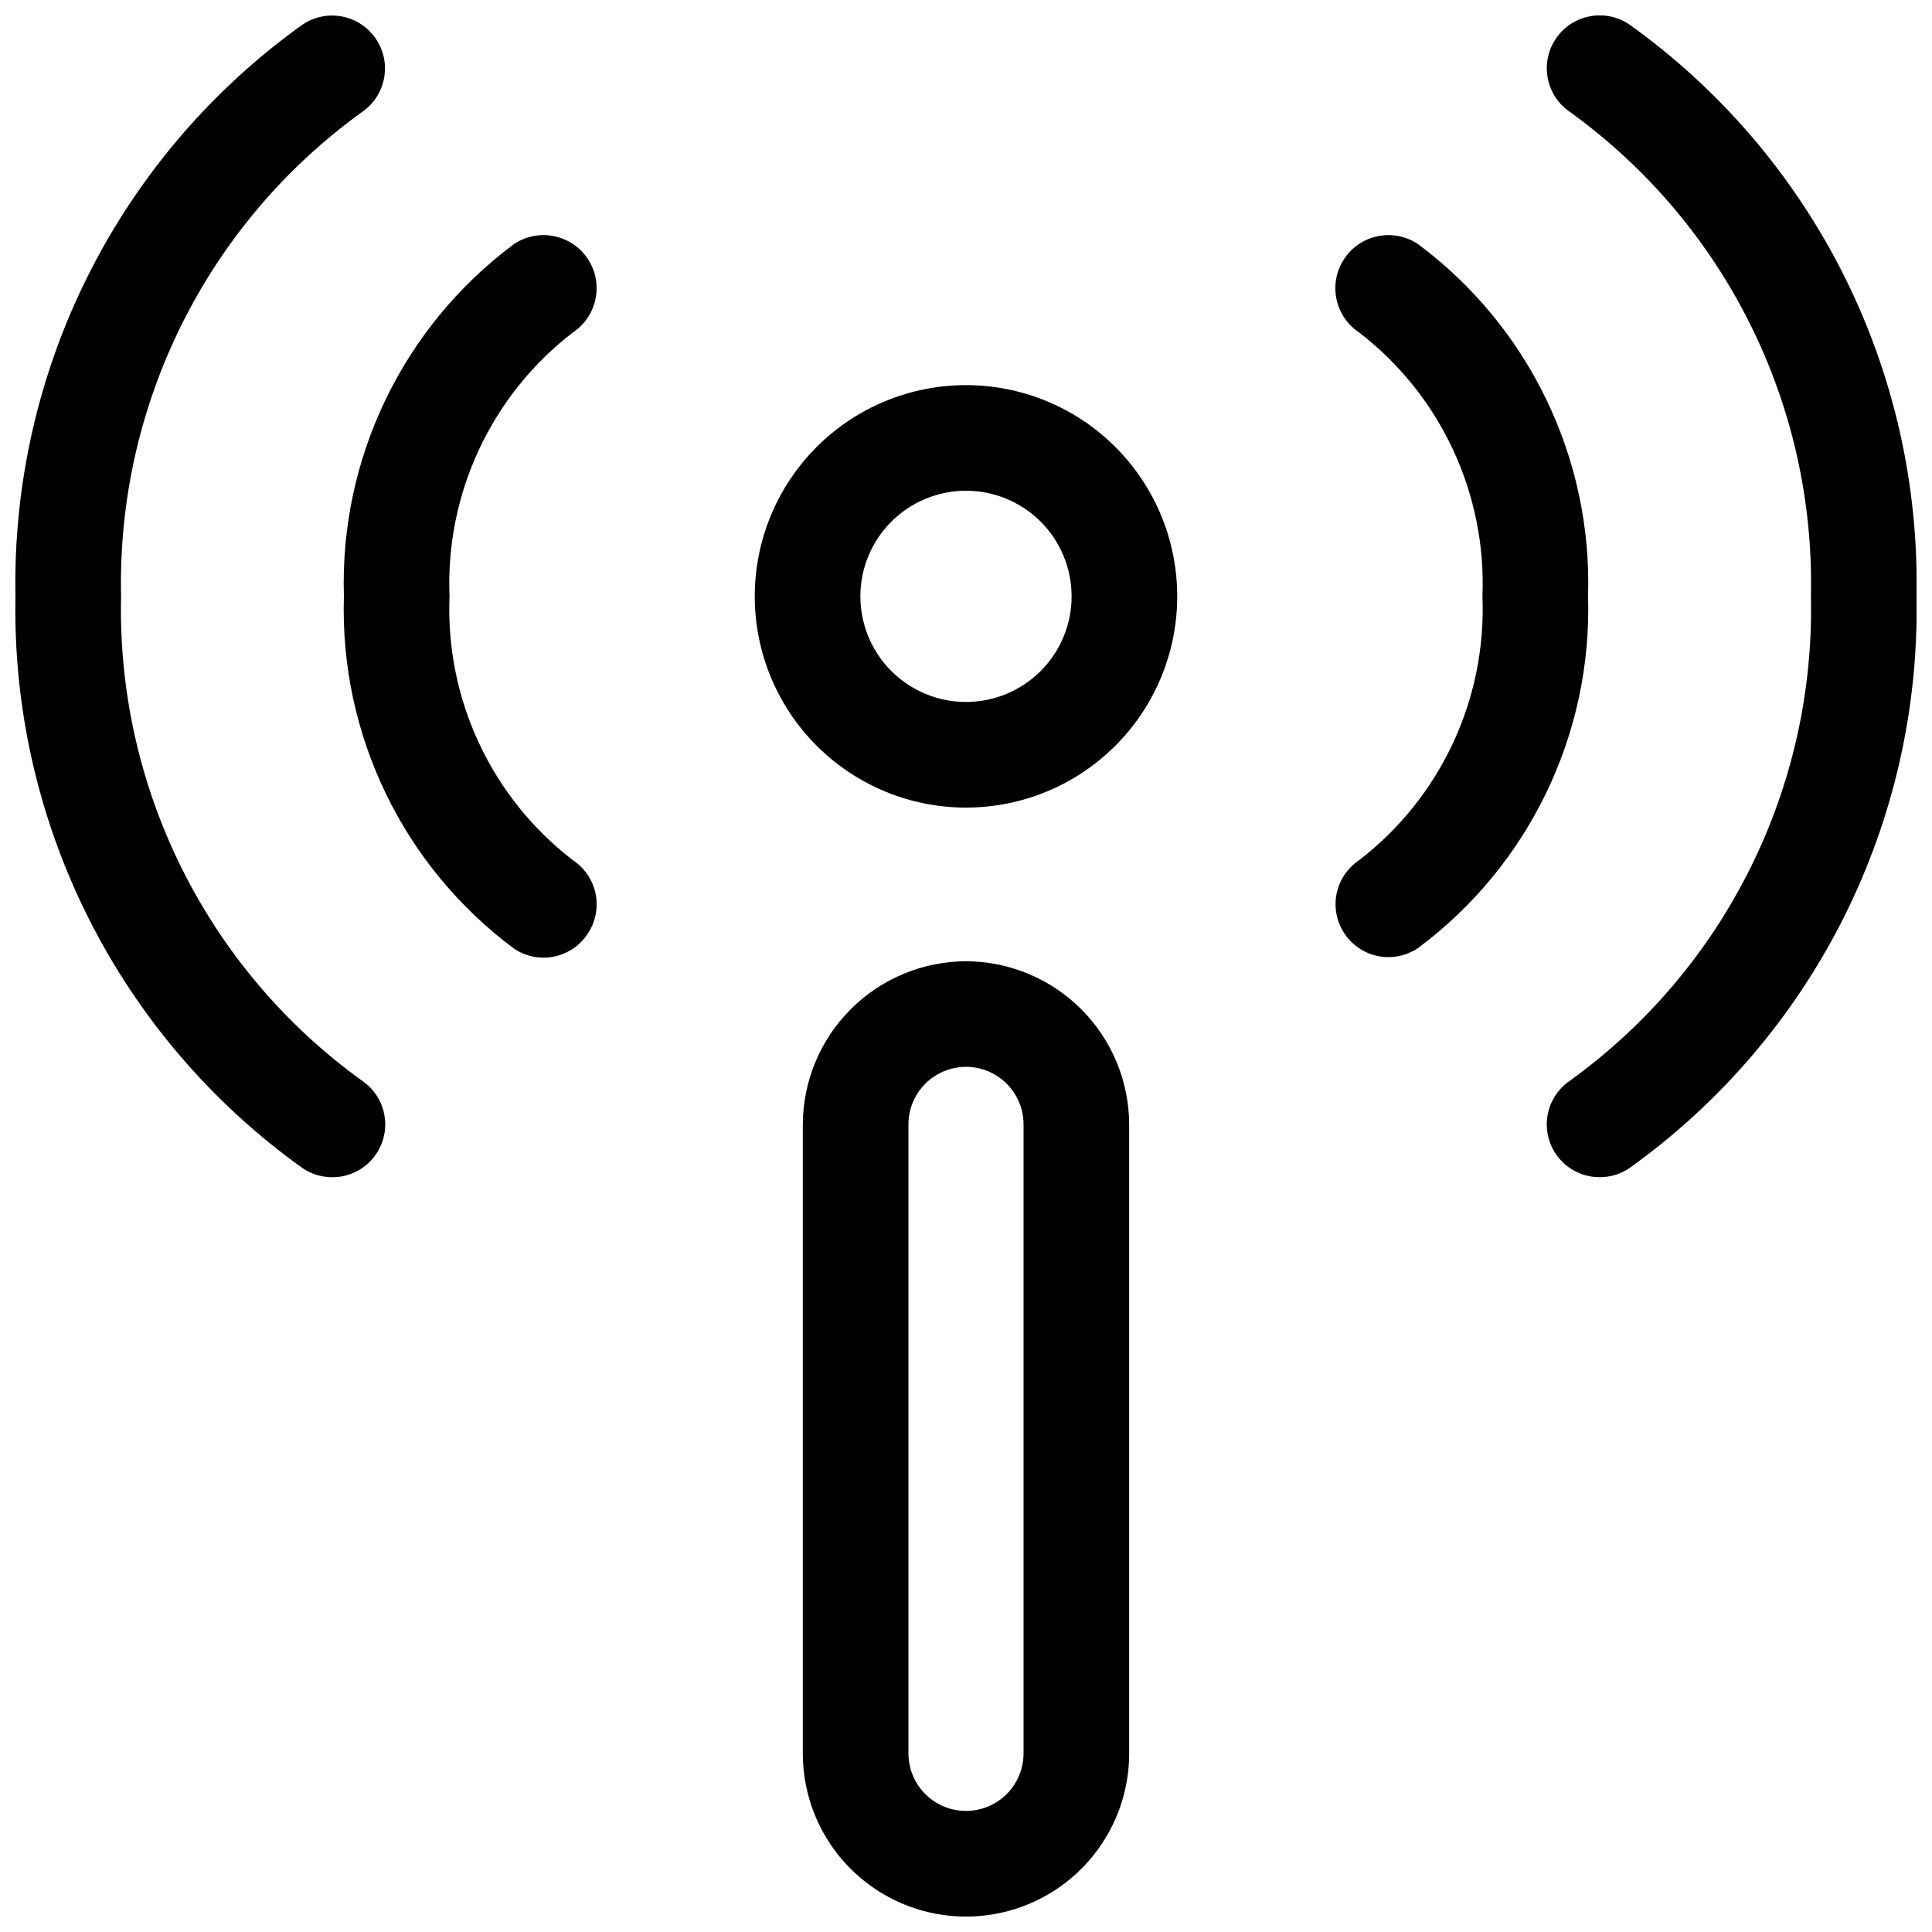
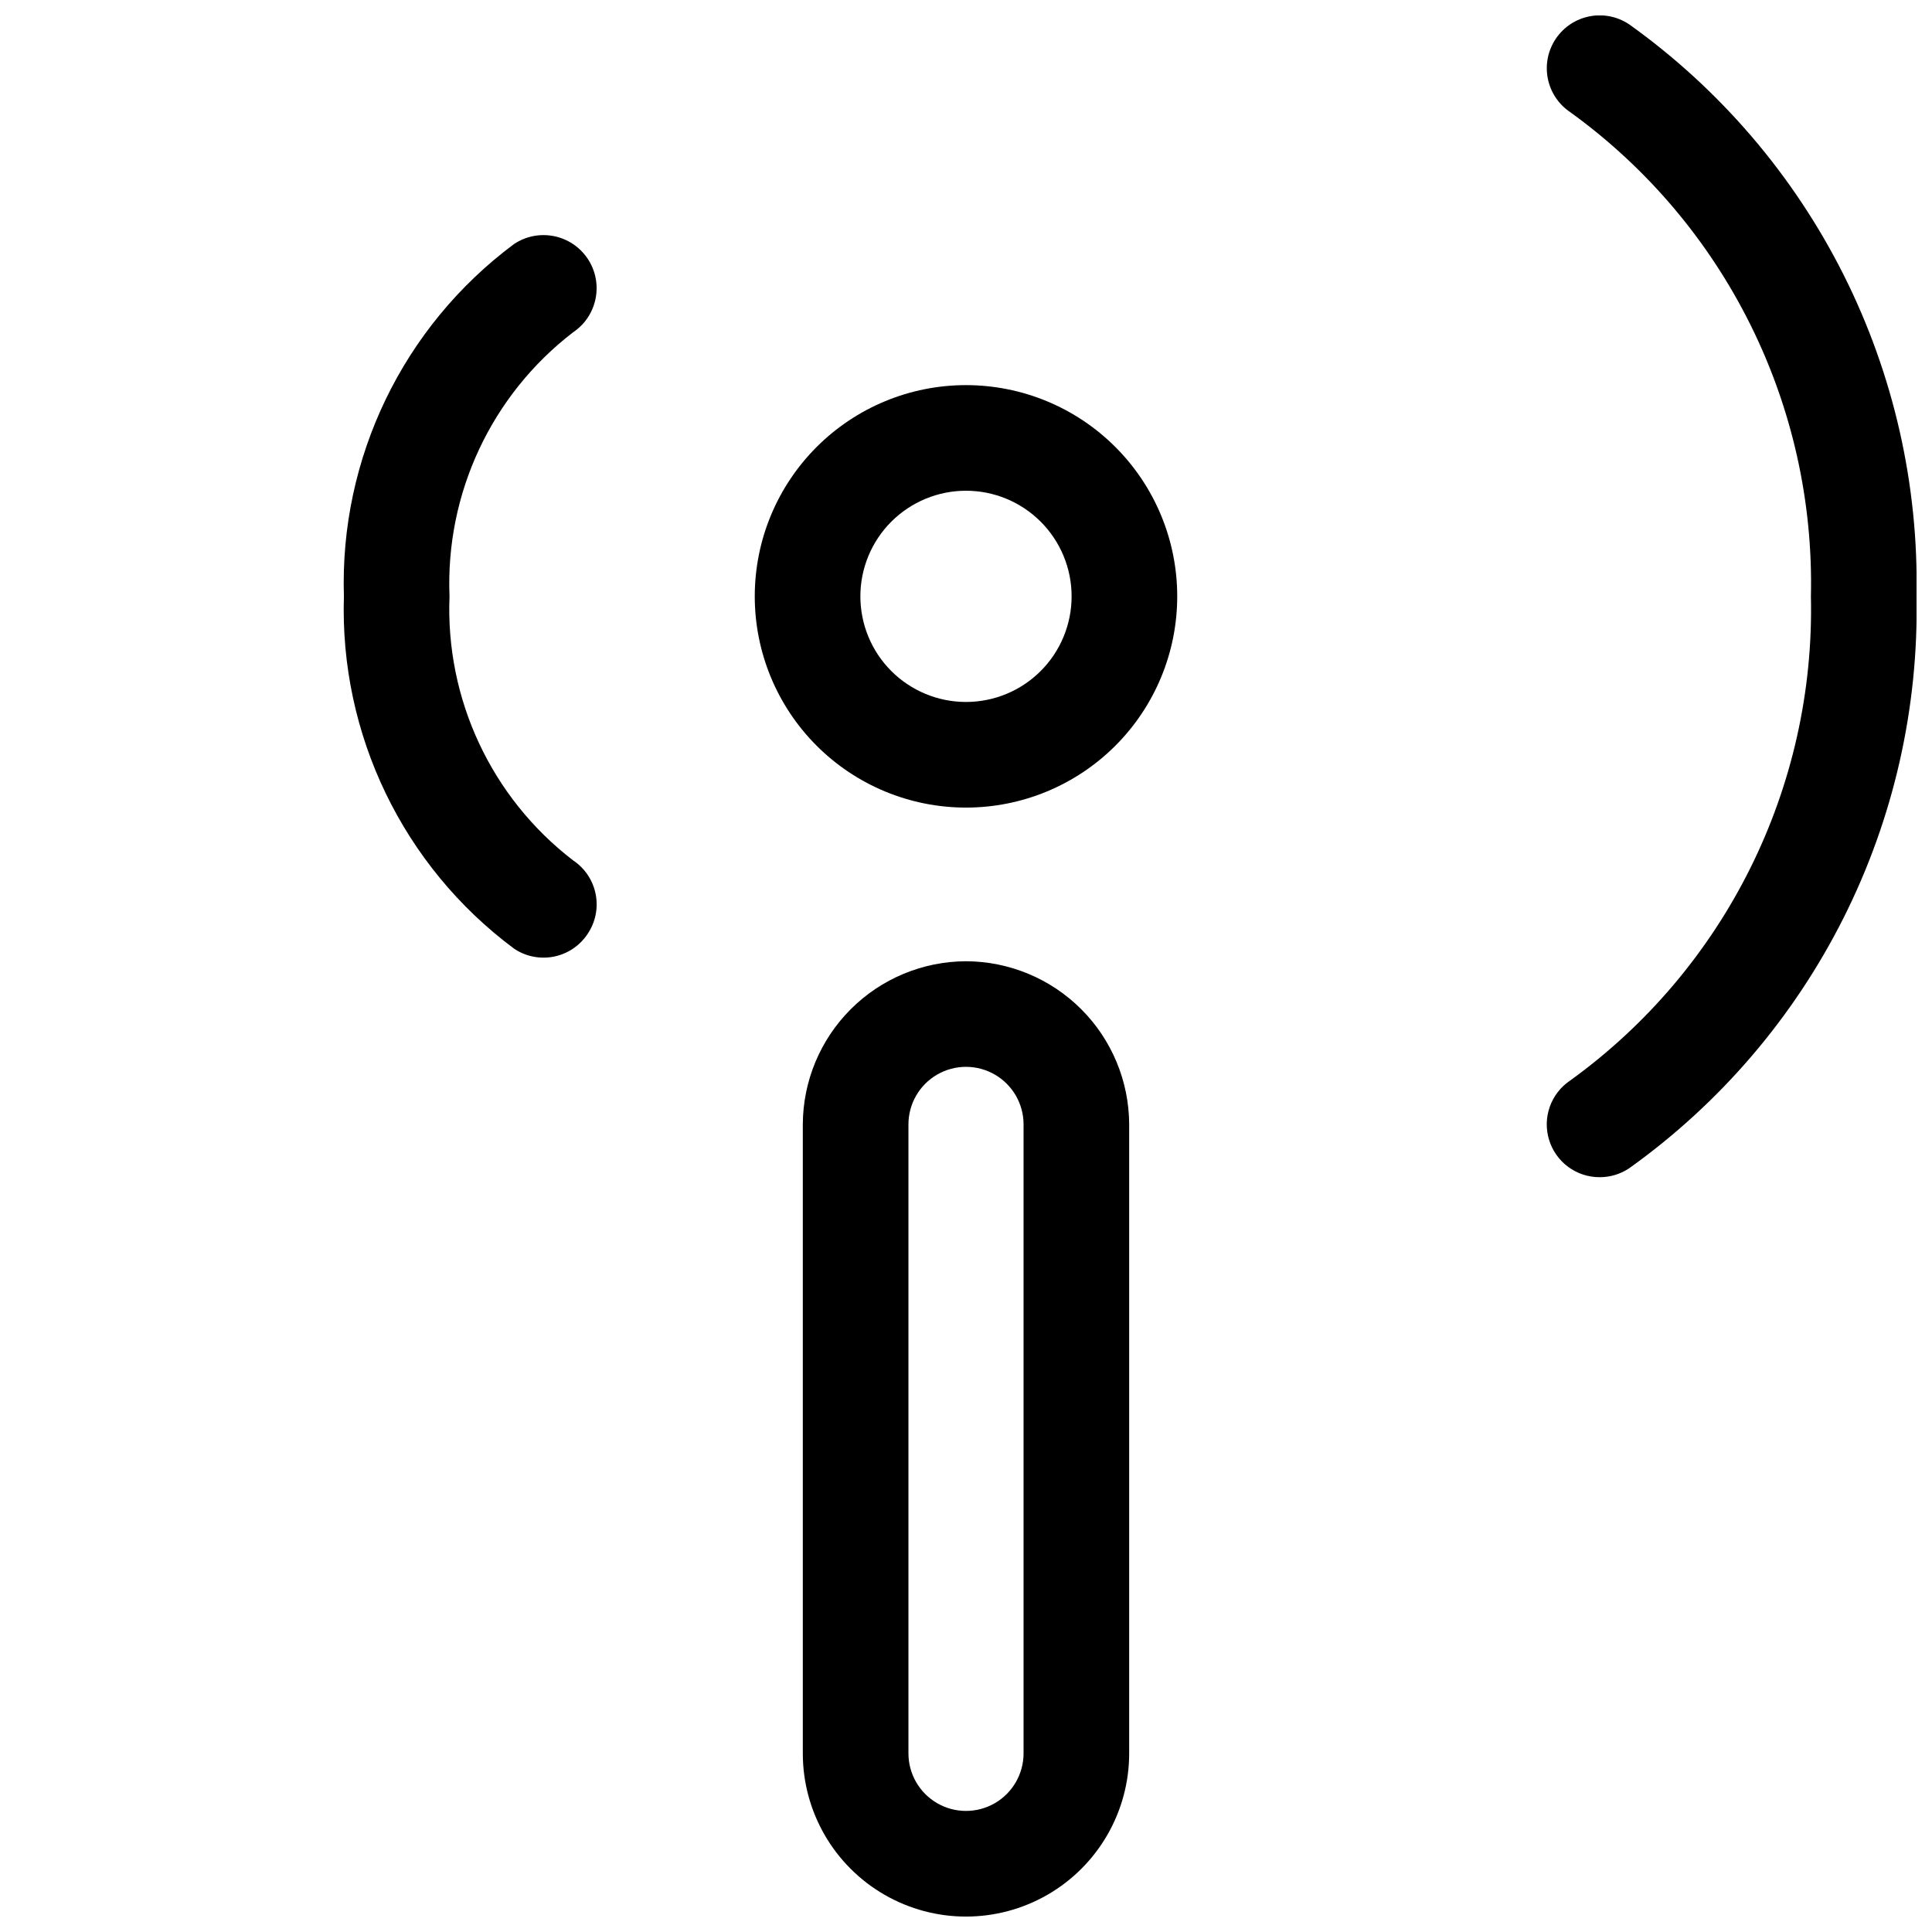
<svg xmlns="http://www.w3.org/2000/svg" width="800px" height="800px" version="1.1" viewBox="144 144 512 512">
  <defs>
    <clipPath id="c">
      <path d="m356 398h88v253.9h-88z" />
    </clipPath>
    <clipPath id="b">
-       <path d="m148.09 148.09h98.906v307.91h-98.906z" />
-     </clipPath>
+       </clipPath>
    <clipPath id="a">
      <path d="m553 148.09h98.902v307.91h-98.902z" />
    </clipPath>
  </defs>
  <g clip-path="url(#c)">
    <path d="m400 398.74c-11.461 0.039-22.438 4.606-30.539 12.707-8.102 8.102-12.668 19.078-12.707 30.539v166.68c0 15.449 8.242 29.727 21.621 37.449 13.383 7.727 29.867 7.727 43.246 0 13.379-7.723 21.621-22 21.621-37.449v-166.68c-0.035-11.461-4.606-22.438-12.707-30.539-8.102-8.102-19.078-12.668-30.535-12.707zm15.254 209.92c0 5.449-2.91 10.484-7.629 13.211-4.719 2.723-10.535 2.723-15.254 0-4.719-2.727-7.625-7.762-7.625-13.211v-166.68c0-5.453 2.906-10.488 7.625-13.211 4.719-2.727 10.535-2.727 15.254 0 4.719 2.723 7.629 7.758 7.629 13.211z" />
  </g>
  <path d="m400 358.02c14.844 0 29.082-5.898 39.582-16.398 10.496-10.496 16.395-24.734 16.395-39.582s-5.898-29.086-16.395-39.582c-10.5-10.5-24.738-16.395-39.582-16.395-14.848 0-29.086 5.894-39.586 16.395-10.496 10.496-16.395 24.734-16.395 39.582s5.898 29.086 16.395 39.582c10.5 10.5 24.738 16.398 39.586 16.398zm0-83.969c7.422 0 14.539 2.949 19.789 8.195 5.25 5.25 8.199 12.371 8.199 19.793s-2.949 14.543-8.199 19.793c-5.25 5.246-12.367 8.195-19.789 8.195-7.426 0-14.543-2.949-19.793-8.195-5.25-5.25-8.199-12.371-8.199-19.793s2.949-14.543 8.199-19.793c5.25-5.246 12.367-8.195 19.793-8.195z" />
  <g clip-path="url(#b)">
-     <path d="m224.23 453.6c2.316 1.559 5.043 2.387 7.836 2.379 6.164 0.016 11.609-4.004 13.414-9.898 1.801-5.894-0.461-12.273-5.578-15.711-41.102-29.664-64.969-77.656-63.816-128.33-1.152-50.676 22.715-98.668 63.816-128.33 6.336-4.316 8.023-12.926 3.777-19.312-2.051-3.106-5.258-5.266-8.91-6.004-3.652-0.734-7.445 0.016-10.539 2.086-24.047 17.18-43.543 39.961-56.809 66.367s-19.898 55.648-19.324 85.195c-0.574 29.547 6.059 58.789 19.324 85.195 13.266 26.41 32.762 49.188 56.809 66.367z" />
-   </g>
+     </g>
  <path d="m280.2 395.38c3.078 2.086 6.863 2.856 10.512 2.148 3.648-0.711 6.867-2.84 8.941-5.926 2.129-3.09 2.926-6.902 2.215-10.586-0.711-3.688-2.867-6.93-5.992-9.008-21.637-16.617-33.848-42.711-32.75-69.973-1.098-27.258 11.113-53.355 32.75-69.973 6.453-4.328 8.176-13.07 3.848-19.523-4.328-6.453-13.07-8.176-19.523-3.848-29.387 21.867-46.215 56.73-45.062 93.344-1.152 36.613 15.676 71.477 45.062 93.344z" />
  <g clip-path="url(#a)">
    <path d="m575.77 150.47c-6.418-4.328-15.125-2.637-19.453 3.777-4.328 6.418-2.637 15.125 3.777 19.453 41.102 29.664 64.969 77.656 63.816 128.33 1.152 50.676-22.715 98.668-63.816 128.33-5.113 3.438-7.379 9.816-5.574 15.711 1.801 5.894 7.25 9.914 13.41 9.898 2.793 0.008 5.523-0.82 7.84-2.379 24.043-17.18 43.543-39.957 56.809-66.367 13.262-26.406 19.895-55.648 19.32-85.195 0.574-29.547-6.059-58.789-19.32-85.195-13.266-26.406-32.766-49.188-56.809-66.367z" />
  </g>
-   <path d="m504.12 372.01c-3.086 2.078-5.219 5.293-5.926 8.945-0.711 3.648 0.062 7.43 2.144 10.508 2.078 3.086 5.293 5.219 8.941 5.926 3.652 0.711 7.434-0.062 10.512-2.144 29.348-21.844 46.172-56.641 45.062-93.207 1.156-36.613-15.676-71.477-45.062-93.344-6.453-4.328-15.195-2.606-19.523 3.848-4.328 6.453-2.606 15.195 3.852 19.523 21.633 16.617 33.844 42.715 32.746 69.973 1.098 27.262-11.113 53.355-32.746 69.973z" />
</svg>